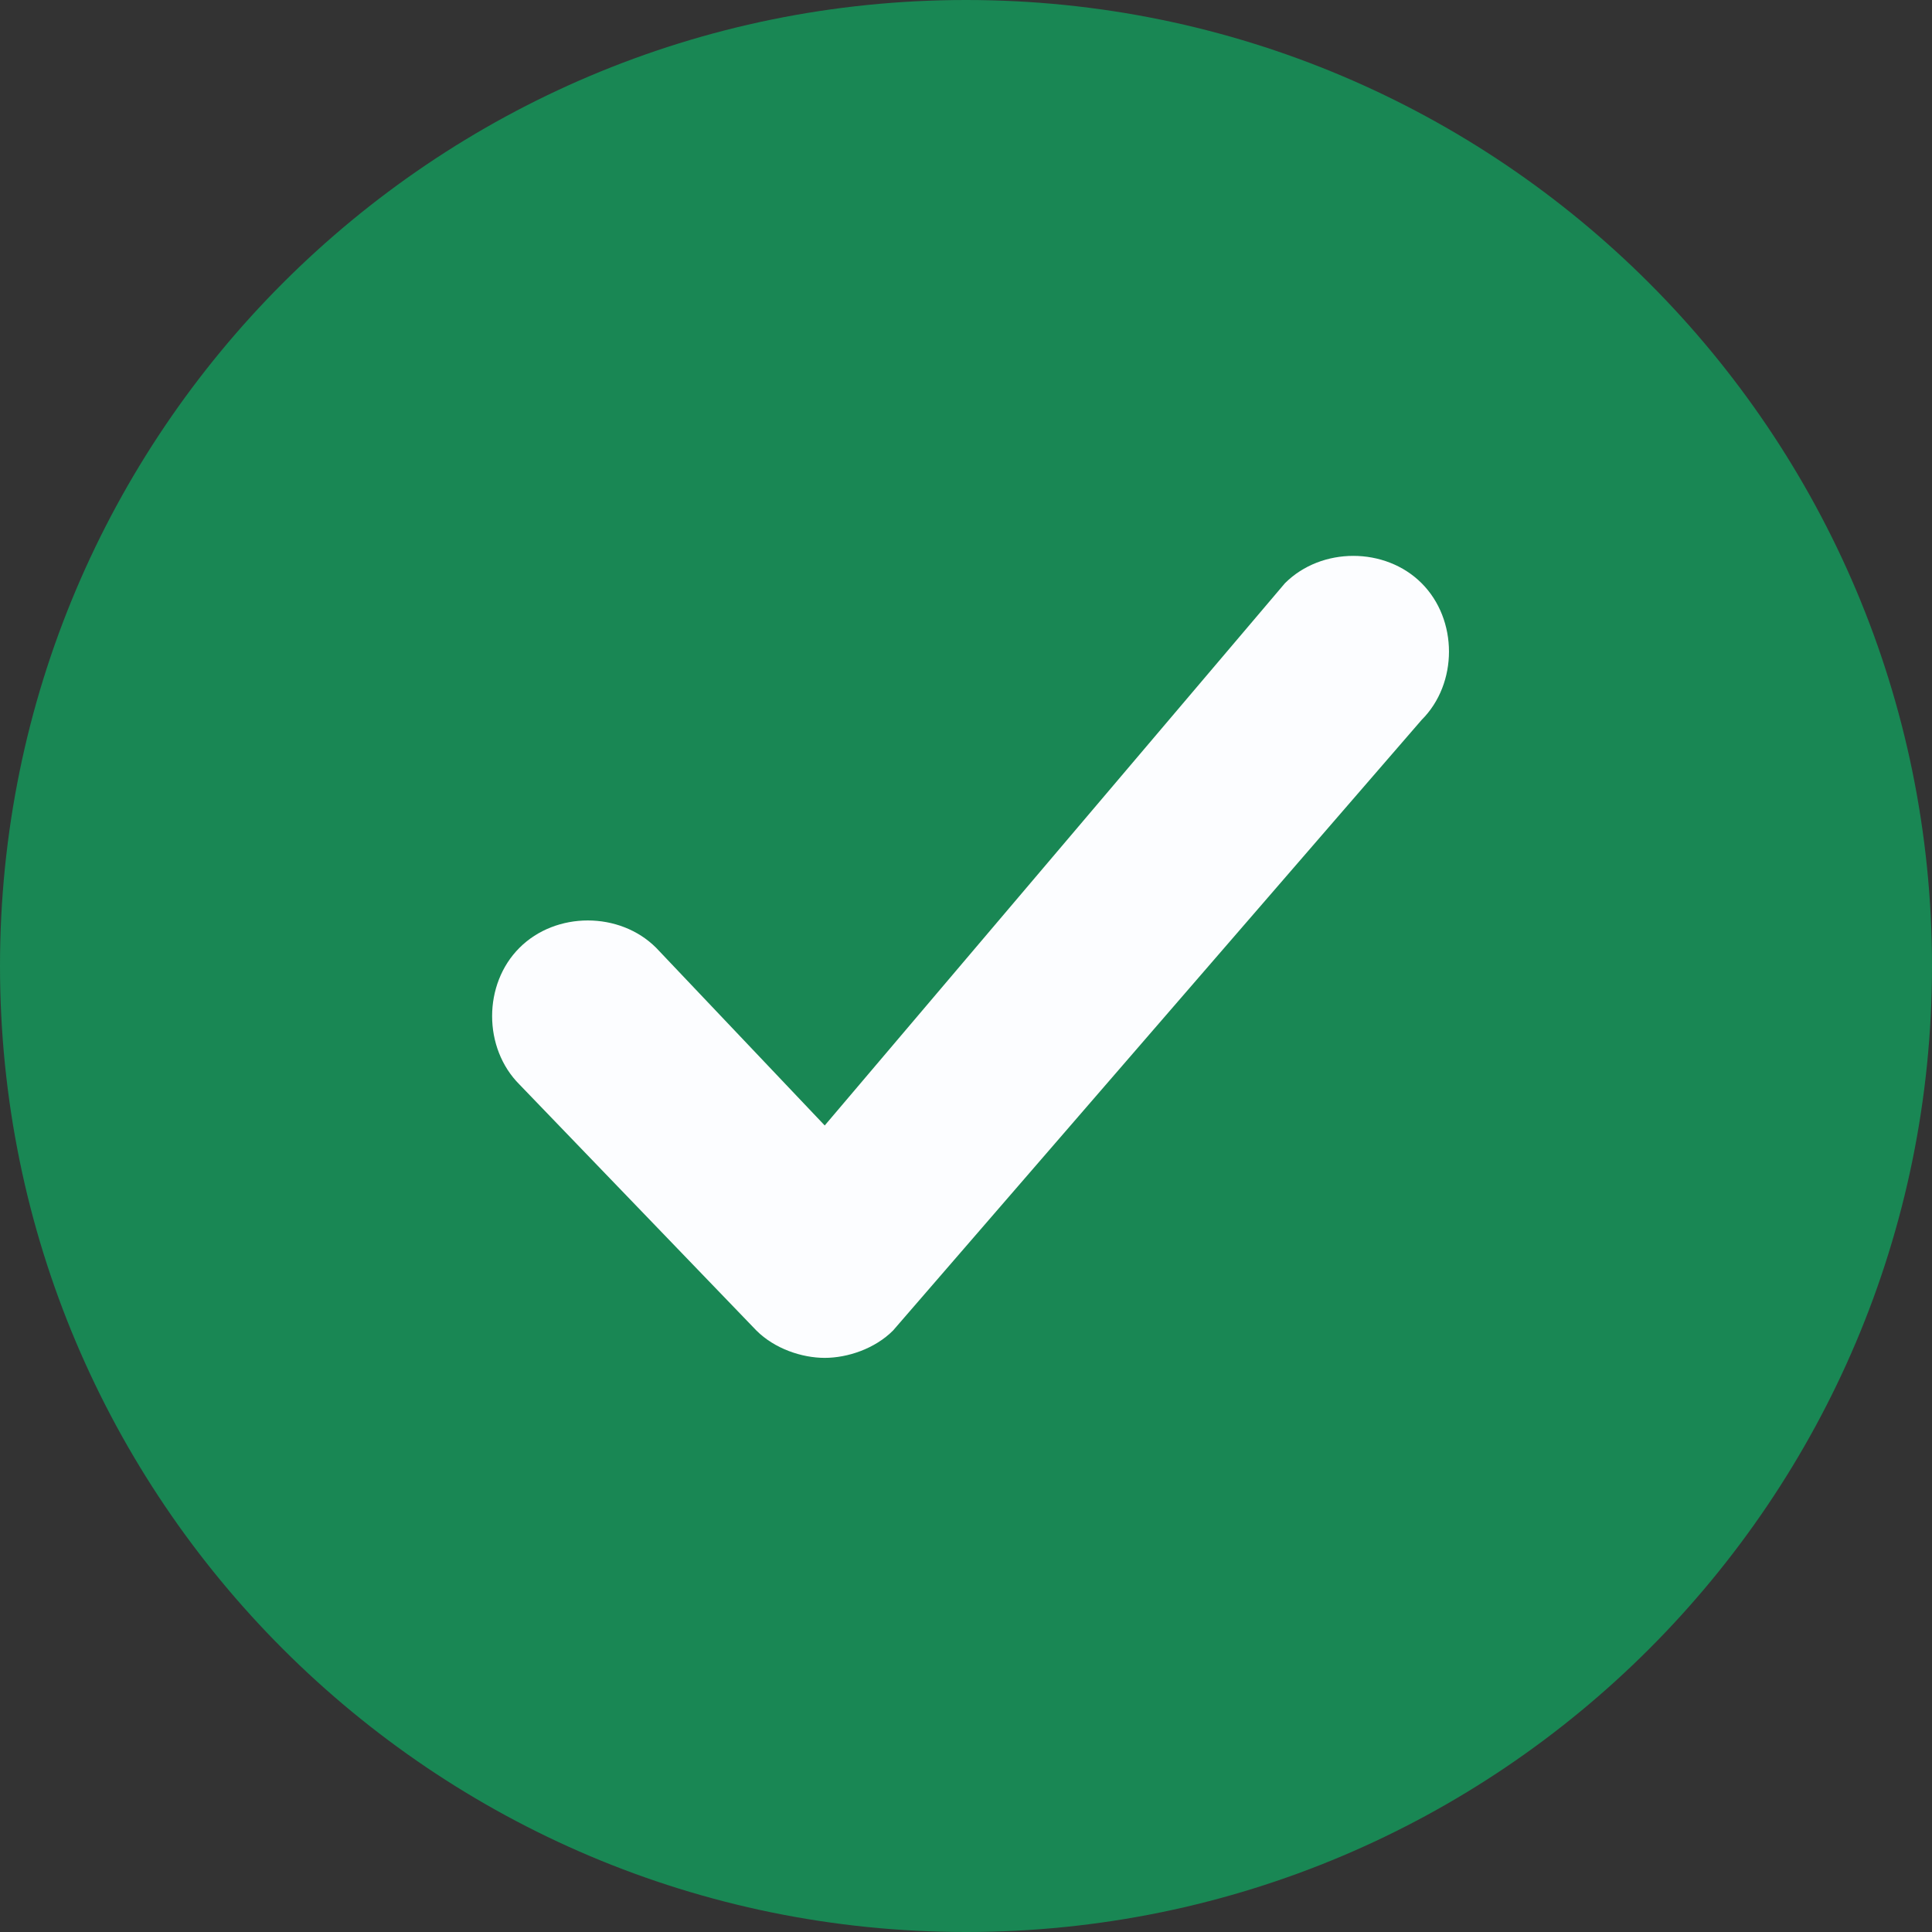
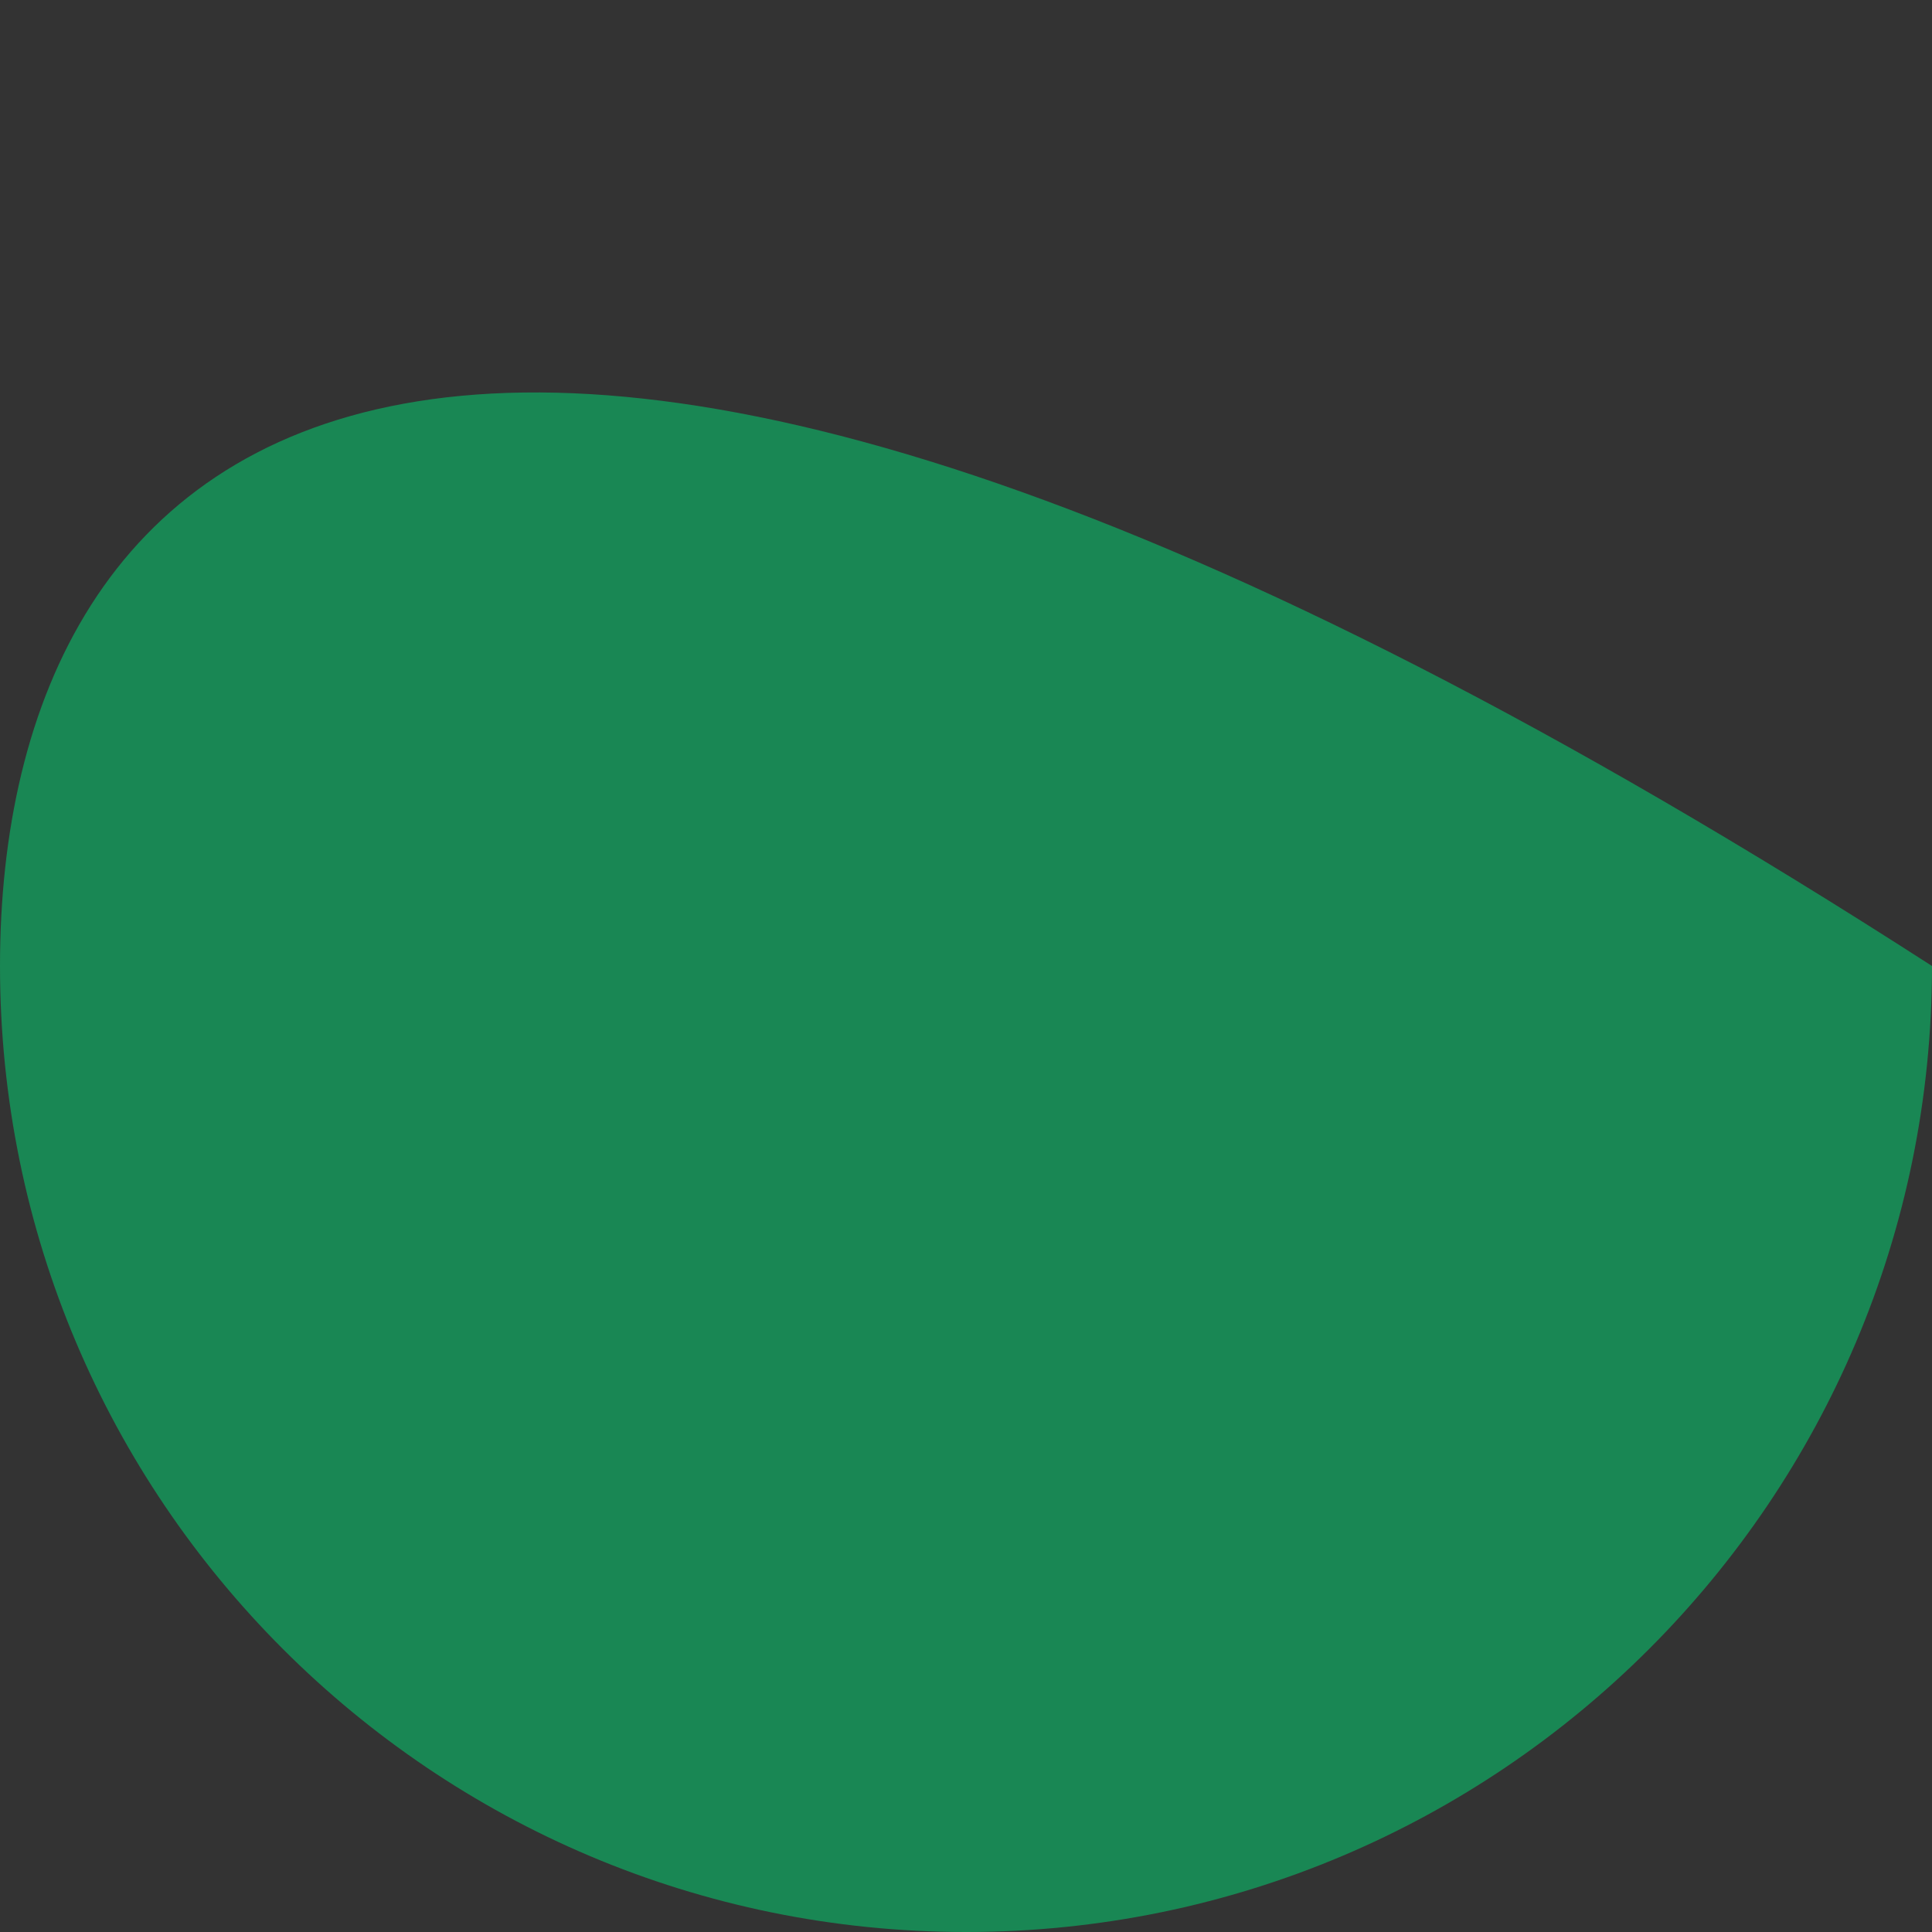
<svg xmlns="http://www.w3.org/2000/svg" width="24" height="24" viewBox="0 0 24 24" fill="none">
  <rect x="0" y="0" width="24" height="24" fill="#333333" stroke="none" />
-   <path d="M12 24C18.627 24 24 18.627 24 12C24 5.373 18.627 0 12 0C5.373 0 0 5.373 0 12C0 18.627 5.373 24 12 24Z" fill="#198754" />
-   <path fill-rule="evenodd" clip-rule="evenodd" d="M10.245 16.868C9.962 16.868 9.623 16.755 9.396 16.528L6.453 13.472C6 13.019 6 12.226 6.453 11.774C6.906 11.321 7.698 11.321 8.151 11.774L10.245 13.981L15.962 7.245C16.415 6.792 17.208 6.792 17.66 7.245C18.113 7.698 18.113 8.491 17.66 8.943L11.094 16.528C10.868 16.755 10.528 16.868 10.245 16.868Z" fill="#FCFDFF" />
+   <path d="M12 24C18.627 24 24 18.627 24 12C5.373 0 0 5.373 0 12C0 18.627 5.373 24 12 24Z" fill="#198754" />
</svg>